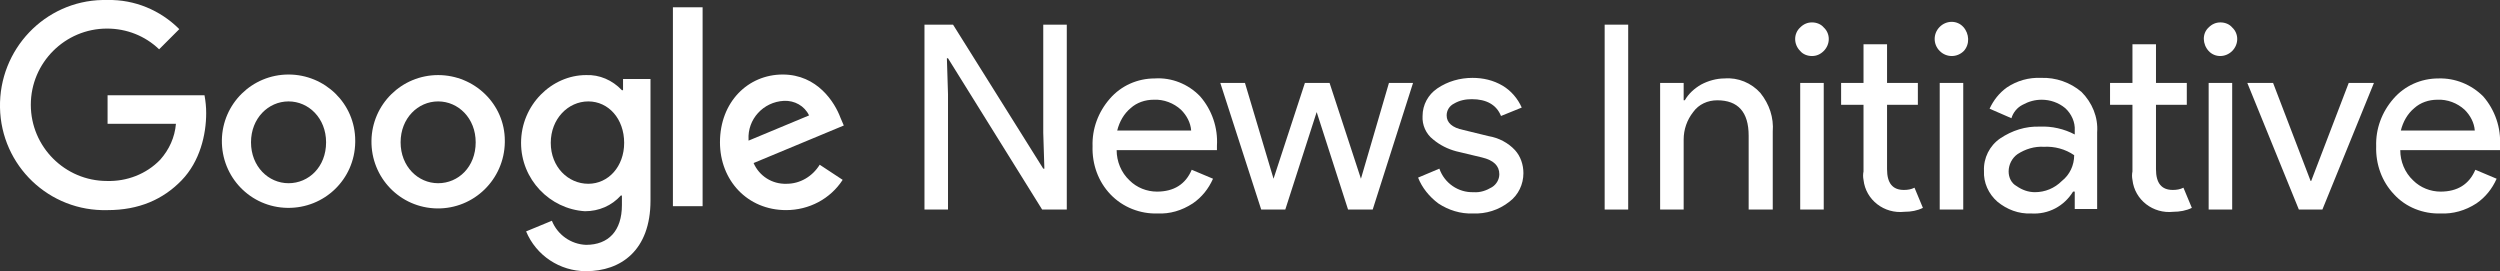
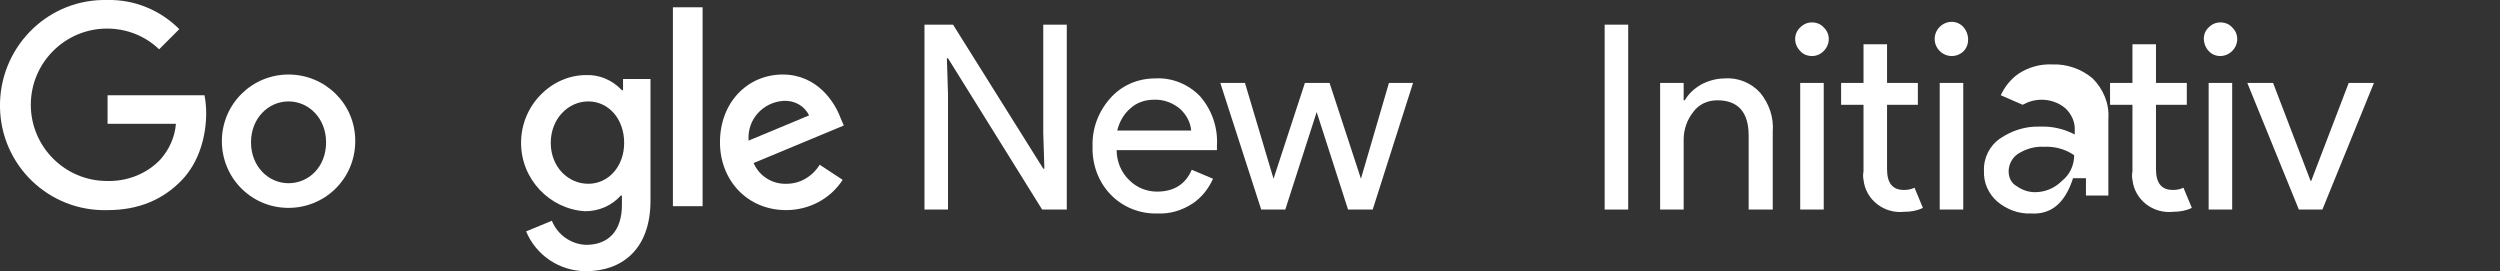
<svg xmlns="http://www.w3.org/2000/svg" version="1.1" x="0px" y="0px" width="446.2px" height="48.4px" viewBox="0 0 446.2 48.4" style="enable-background:new 0 0 446.2 48.4;" xml:space="preserve">
  <rect x="0" y="0" width="446.2" height="48.4" fill="#333333" stroke="none" />
  <style type="text/css">
	.st0{fill:#FFFFFF;}
</style>
  <defs>
</defs>
  <path class="st0" d="M19.2,37.5C8.8,37.8,0.2,29.6,0,19.2S8,0.2,18.3,0c0.3,0,0.6,0,0.9,0C24-0.1,28.6,1.8,32,5.2l-3.6,3.6  c-2.5-2.4-5.8-3.7-9.3-3.7c-7.5,0-13.6,6.1-13.6,13.6c0,7.5,6.1,13.6,13.6,13.6c3.5,0.1,7-1.2,9.5-3.8c1.6-1.8,2.6-4,2.8-6.4H19.2  v-5.1h17.3c0.2,1.1,0.3,2.1,0.3,3.2c0,3.8-1.1,8.6-4.4,12S24.8,37.5,19.2,37.5" />
  <path class="st0" d="M63.4,25.4c-0.1,6.6-5.5,11.8-12.1,11.7s-11.8-5.5-11.7-12.1c0.1-6.5,5.4-11.7,11.9-11.7  c6.5,0,11.9,5.2,11.9,11.8C63.4,25.2,63.4,25.3,63.4,25.4 M58.2,25.4c0-4.3-3.1-7.3-6.7-7.3s-6.7,3-6.7,7.3s3.1,7.3,6.7,7.3  S58.2,29.8,58.2,25.4" />
-   <path class="st0" d="M90.1,25.4C90,32,84.6,37.3,78,37.2s-11.8-5.5-11.7-12.1c0.1-6.5,5.4-11.7,11.9-11.7c6.5,0,11.9,5.2,11.9,11.7  C90.1,25.2,90.1,25.3,90.1,25.4 M84.9,25.4c0-4.3-3.1-7.3-6.7-7.3s-6.7,3-6.7,7.3s3.1,7.3,6.7,7.3S84.9,29.8,84.9,25.4" />
  <path class="st0" d="M116.1,14.1v21.7c0,8.9-5.3,12.6-11.5,12.6c-4.7,0-8.9-2.8-10.7-7.1l4.6-1.9c1,2.5,3.4,4.2,6.1,4.3  c4,0,6.4-2.5,6.4-7.1v-1.7h-0.2c-1.6,1.8-3.9,2.8-6.4,2.8C98.1,37.3,93,32,93,25.5c0-6.8,5.5-12.1,11.6-12.1  c2.4-0.1,4.7,0.9,6.4,2.7h0.2v-2L116.1,14.1z M111.4,25.5c0-4.3-2.8-7.4-6.4-7.4s-6.7,3.1-6.7,7.4s3.1,7.3,6.7,7.3  S111.4,29.7,111.4,25.5" />
  <rect x="120.1" y="1.3" class="st0" width="5.3" height="35.5" />
  <path class="st0" d="M146.3,29.4l4.1,2.7c-2.2,3.4-6,5.4-10.1,5.4c-6.9,0-11.8-5.3-11.8-12.1c0-7.2,5-12.1,11.2-12.1s9.3,5,10.3,7.7  l0.6,1.4l-16.1,6.7c1,2.3,3.3,3.8,5.9,3.7C142.8,32.8,145,31.5,146.3,29.4 M133.6,25.1l10.8-4.5c-0.8-1.7-2.6-2.7-4.5-2.6  c-3.7,0.2-6.5,3.3-6.3,6.9C133.6,25,133.6,25,133.6,25.1" />
  <polygon class="st0" points="165,37.4 165,4.4 170.1,4.4 186.2,30.1 186.4,30.1 186.2,23.7 186.2,4.4 190.4,4.4 190.4,37.4  186,37.4 169.2,10.4 169,10.4 169.2,16.8 169.2,37.4 " />
  <path class="st0" d="M206.6,38.1c-3.1,0.1-6.2-1.1-8.4-3.4c-2.2-2.3-3.3-5.4-3.2-8.6c-0.1-3.1,1-6.1,3.1-8.5c2-2.3,4.9-3.6,8-3.6  c3-0.2,6,1,8.1,3.2c2.1,2.4,3.2,5.6,3,8.8l0,0.8h-17.9c0,2,0.8,4,2.3,5.4c1.3,1.3,3.1,2,4.9,2c3,0,5.1-1.3,6.2-3.9l3.8,1.6  c-0.8,1.8-2,3.3-3.6,4.4C210.9,37.6,208.8,38.2,206.6,38.1 M212.6,23.3c-0.1-1.4-0.8-2.7-1.8-3.7c-1.3-1.2-3.1-1.9-4.9-1.8  c-1.5,0-3,0.5-4.1,1.5c-1.2,1-2,2.4-2.4,4L212.6,23.3z" />
  <polygon class="st0" points="245,37.4 240.6,37.4 235,20 229.4,37.4 225.1,37.4 217.8,14.8 222.2,14.8 227.3,31.9 227.3,31.9  232.9,14.8 237.3,14.8 242.9,31.9 242.9,31.9 247.9,14.8 252.2,14.8 " />
-   <path class="st0" d="M262.9,38.1c-2.2,0.1-4.4-0.6-6.2-1.8c-1.6-1.2-2.9-2.8-3.6-4.6l3.8-1.6c0.9,2.6,3.4,4.3,6.1,4.2  c1.2,0.1,2.3-0.3,3.3-0.9c0.8-0.5,1.3-1.4,1.3-2.3c0-1.5-1-2.5-3.1-3l-4.6-1.1c-1.5-0.4-2.9-1.1-4.1-2.1c-1.3-1-2-2.6-1.9-4.2  c0-2,1-3.8,2.6-4.9c1.9-1.3,4.1-1.9,6.3-1.9c1.9,0,3.7,0.4,5.4,1.4c1.5,0.9,2.7,2.3,3.4,3.9l-3.7,1.5c-0.8-2-2.6-3-5.2-3  c-1.1,0-2.2,0.2-3.2,0.8c-0.8,0.4-1.3,1.2-1.3,2.1c0,1.3,1,2.2,3,2.6l4.5,1.1c1.8,0.3,3.5,1.2,4.7,2.5c1,1.1,1.5,2.6,1.5,4.1  c0,2-0.9,3.9-2.5,5.1C267.5,37.5,265.2,38.2,262.9,38.1" />
  <rect x="286.4" y="4.4" class="st0" width="4.2" height="33" />
  <path class="st0" d="M300.5,14.8v3.1h0.2c0.7-1.2,1.7-2.1,2.9-2.8c1.3-0.7,2.8-1.1,4.2-1.1c2.4-0.2,4.8,0.8,6.4,2.6  c1.6,2,2.4,4.4,2.2,6.9v13.9h-4.3V24.2c0-4.2-1.9-6.3-5.6-6.3c-1.7,0-3.3,0.7-4.3,2.1c-1.1,1.4-1.7,3.1-1.7,4.9v12.5h-4.2V14.8  H300.5z" />
  <path class="st0" d="M325.5,9.1c-0.6,0.6-1.3,0.9-2.1,0.9c-0.8,0-1.6-0.3-2.1-0.9c-1.2-1.2-1.2-3.1,0-4.2c0.6-0.6,1.3-0.9,2.1-0.9  c0.8,0,1.6,0.3,2.1,0.9C326.7,6,326.7,7.9,325.5,9.1 M325.5,37.4h-4.2V14.8h4.2V37.4z" />
  <path class="st0" d="M339.9,37.8c-3.6,0.4-6.9-2.1-7.3-5.7c-0.1-0.5-0.1-1,0-1.5V18.7h-4v-3.9h4V7.9h4.2v6.9h5.5v3.9h-5.5v11.5  c0,2.5,1,3.7,3,3.7c0.7,0,1.3-0.1,1.9-0.4l1.5,3.6C342.2,37.6,341.1,37.8,339.9,37.8" />
  <path class="st0" d="M350.5,9.1c-1.2,1.2-3.1,1.2-4.3,0c-1.2-1.2-1.2-3.1,0-4.3l0,0c1.2-1.2,3.1-1.2,4.2,0S351.6,7.9,350.5,9.1  L350.5,9.1 M350.4,37.4h-4.2V14.8h4.2V37.4z" />
-   <path class="st0" d="M362.5,38.1c-2.2,0.1-4.3-0.7-6-2.1c-1.6-1.4-2.5-3.4-2.4-5.5c-0.1-2.3,1-4.5,2.9-5.8c2.1-1.4,4.5-2.2,7.1-2.1  c2.1-0.1,4.3,0.4,6.2,1.4v-0.7c0.1-1.5-0.6-3-1.7-4c-1.2-1-2.7-1.5-4.2-1.5c-1.2,0-2.3,0.3-3.4,0.9c-1,0.5-1.7,1.4-2,2.4l-3.9-1.7  c0.7-1.5,1.7-2.8,3.1-3.8c1.8-1.2,3.9-1.8,6.1-1.7c2.6-0.1,5.2,0.8,7.2,2.5c1.9,1.9,3,4.5,2.8,7.2v13.7h-4v-3.1H370  C368.4,36.8,365.6,38.3,362.5,38.1 M363.2,34.3c1.8,0,3.5-0.7,4.8-2c1.4-1.1,2.2-2.8,2.2-4.6c-1.6-1.1-3.5-1.6-5.4-1.5  c-1.7-0.1-3.3,0.4-4.7,1.3c-1,0.7-1.6,1.9-1.6,3.1c0,1.1,0.5,2.1,1.4,2.6C360.9,33.9,362,34.3,363.2,34.3" />
+   <path class="st0" d="M362.5,38.1c-2.2,0.1-4.3-0.7-6-2.1c-1.6-1.4-2.5-3.4-2.4-5.5c-0.1-2.3,1-4.5,2.9-5.8c2.1-1.4,4.5-2.2,7.1-2.1  c2.1-0.1,4.3,0.4,6.2,1.4v-0.7c0.1-1.5-0.6-3-1.7-4c-1.2-1-2.7-1.5-4.2-1.5c-1.2,0-2.3,0.3-3.4,0.9l-3.9-1.7  c0.7-1.5,1.7-2.8,3.1-3.8c1.8-1.2,3.9-1.8,6.1-1.7c2.6-0.1,5.2,0.8,7.2,2.5c1.9,1.9,3,4.5,2.8,7.2v13.7h-4v-3.1H370  C368.4,36.8,365.6,38.3,362.5,38.1 M363.2,34.3c1.8,0,3.5-0.7,4.8-2c1.4-1.1,2.2-2.8,2.2-4.6c-1.6-1.1-3.5-1.6-5.4-1.5  c-1.7-0.1-3.3,0.4-4.7,1.3c-1,0.7-1.6,1.9-1.6,3.1c0,1.1,0.5,2.1,1.4,2.6C360.9,33.9,362,34.3,363.2,34.3" />
  <path class="st0" d="M387.9,37.8c-3.6,0.4-6.9-2.1-7.3-5.7c-0.1-0.5-0.1-1,0-1.5V18.7h-4v-3.9h4V7.9h4.2v6.9h5.5v3.9h-5.5v11.5  c0,2.5,1,3.7,3,3.7c0.7,0,1.3-0.1,1.9-0.4l1.5,3.6C390.2,37.6,389,37.8,387.9,37.8" />
  <path class="st0" d="M398.4,9.1c-1.2,1.2-3.1,1.2-4.2,0s-1.2-3.1,0-4.2c0.6-0.6,1.3-0.9,2.1-0.9c0.8,0,1.6,0.3,2.1,0.9  C399.6,6,399.6,7.9,398.4,9.1 M398.4,37.4h-4.2V14.8h4.2L398.4,37.4z" />
  <polygon class="st0" points="410.3,37.4 401.1,14.8 405.7,14.8 412.4,32.3 412.5,32.3 419.2,14.8 423.7,14.8 414.5,37.4 " />
-   <path class="st0" d="M435.6,38.1c-3.1,0.1-6.2-1.1-8.3-3.4c-2.2-2.3-3.3-5.4-3.2-8.6c-0.1-3.1,1-6.1,3.1-8.5c2-2.3,4.9-3.6,8-3.6  c3-0.1,5.9,1.1,8,3.2c2.1,2.4,3.2,5.6,3,8.8l0,0.8h-17.8c0,2,0.8,4,2.3,5.4c1.3,1.3,3.1,2,4.9,2c3,0,5.1-1.3,6.2-3.9l3.8,1.6  c-0.8,1.8-2,3.3-3.6,4.4C440,37.6,437.8,38.2,435.6,38.1 M441.7,23.3c-0.1-1.4-0.8-2.7-1.8-3.7c-1.3-1.2-3.1-1.9-4.9-1.8  c-1.5,0-3,0.5-4.1,1.5c-1.2,1-2,2.4-2.4,4L441.7,23.3z" />
</svg>